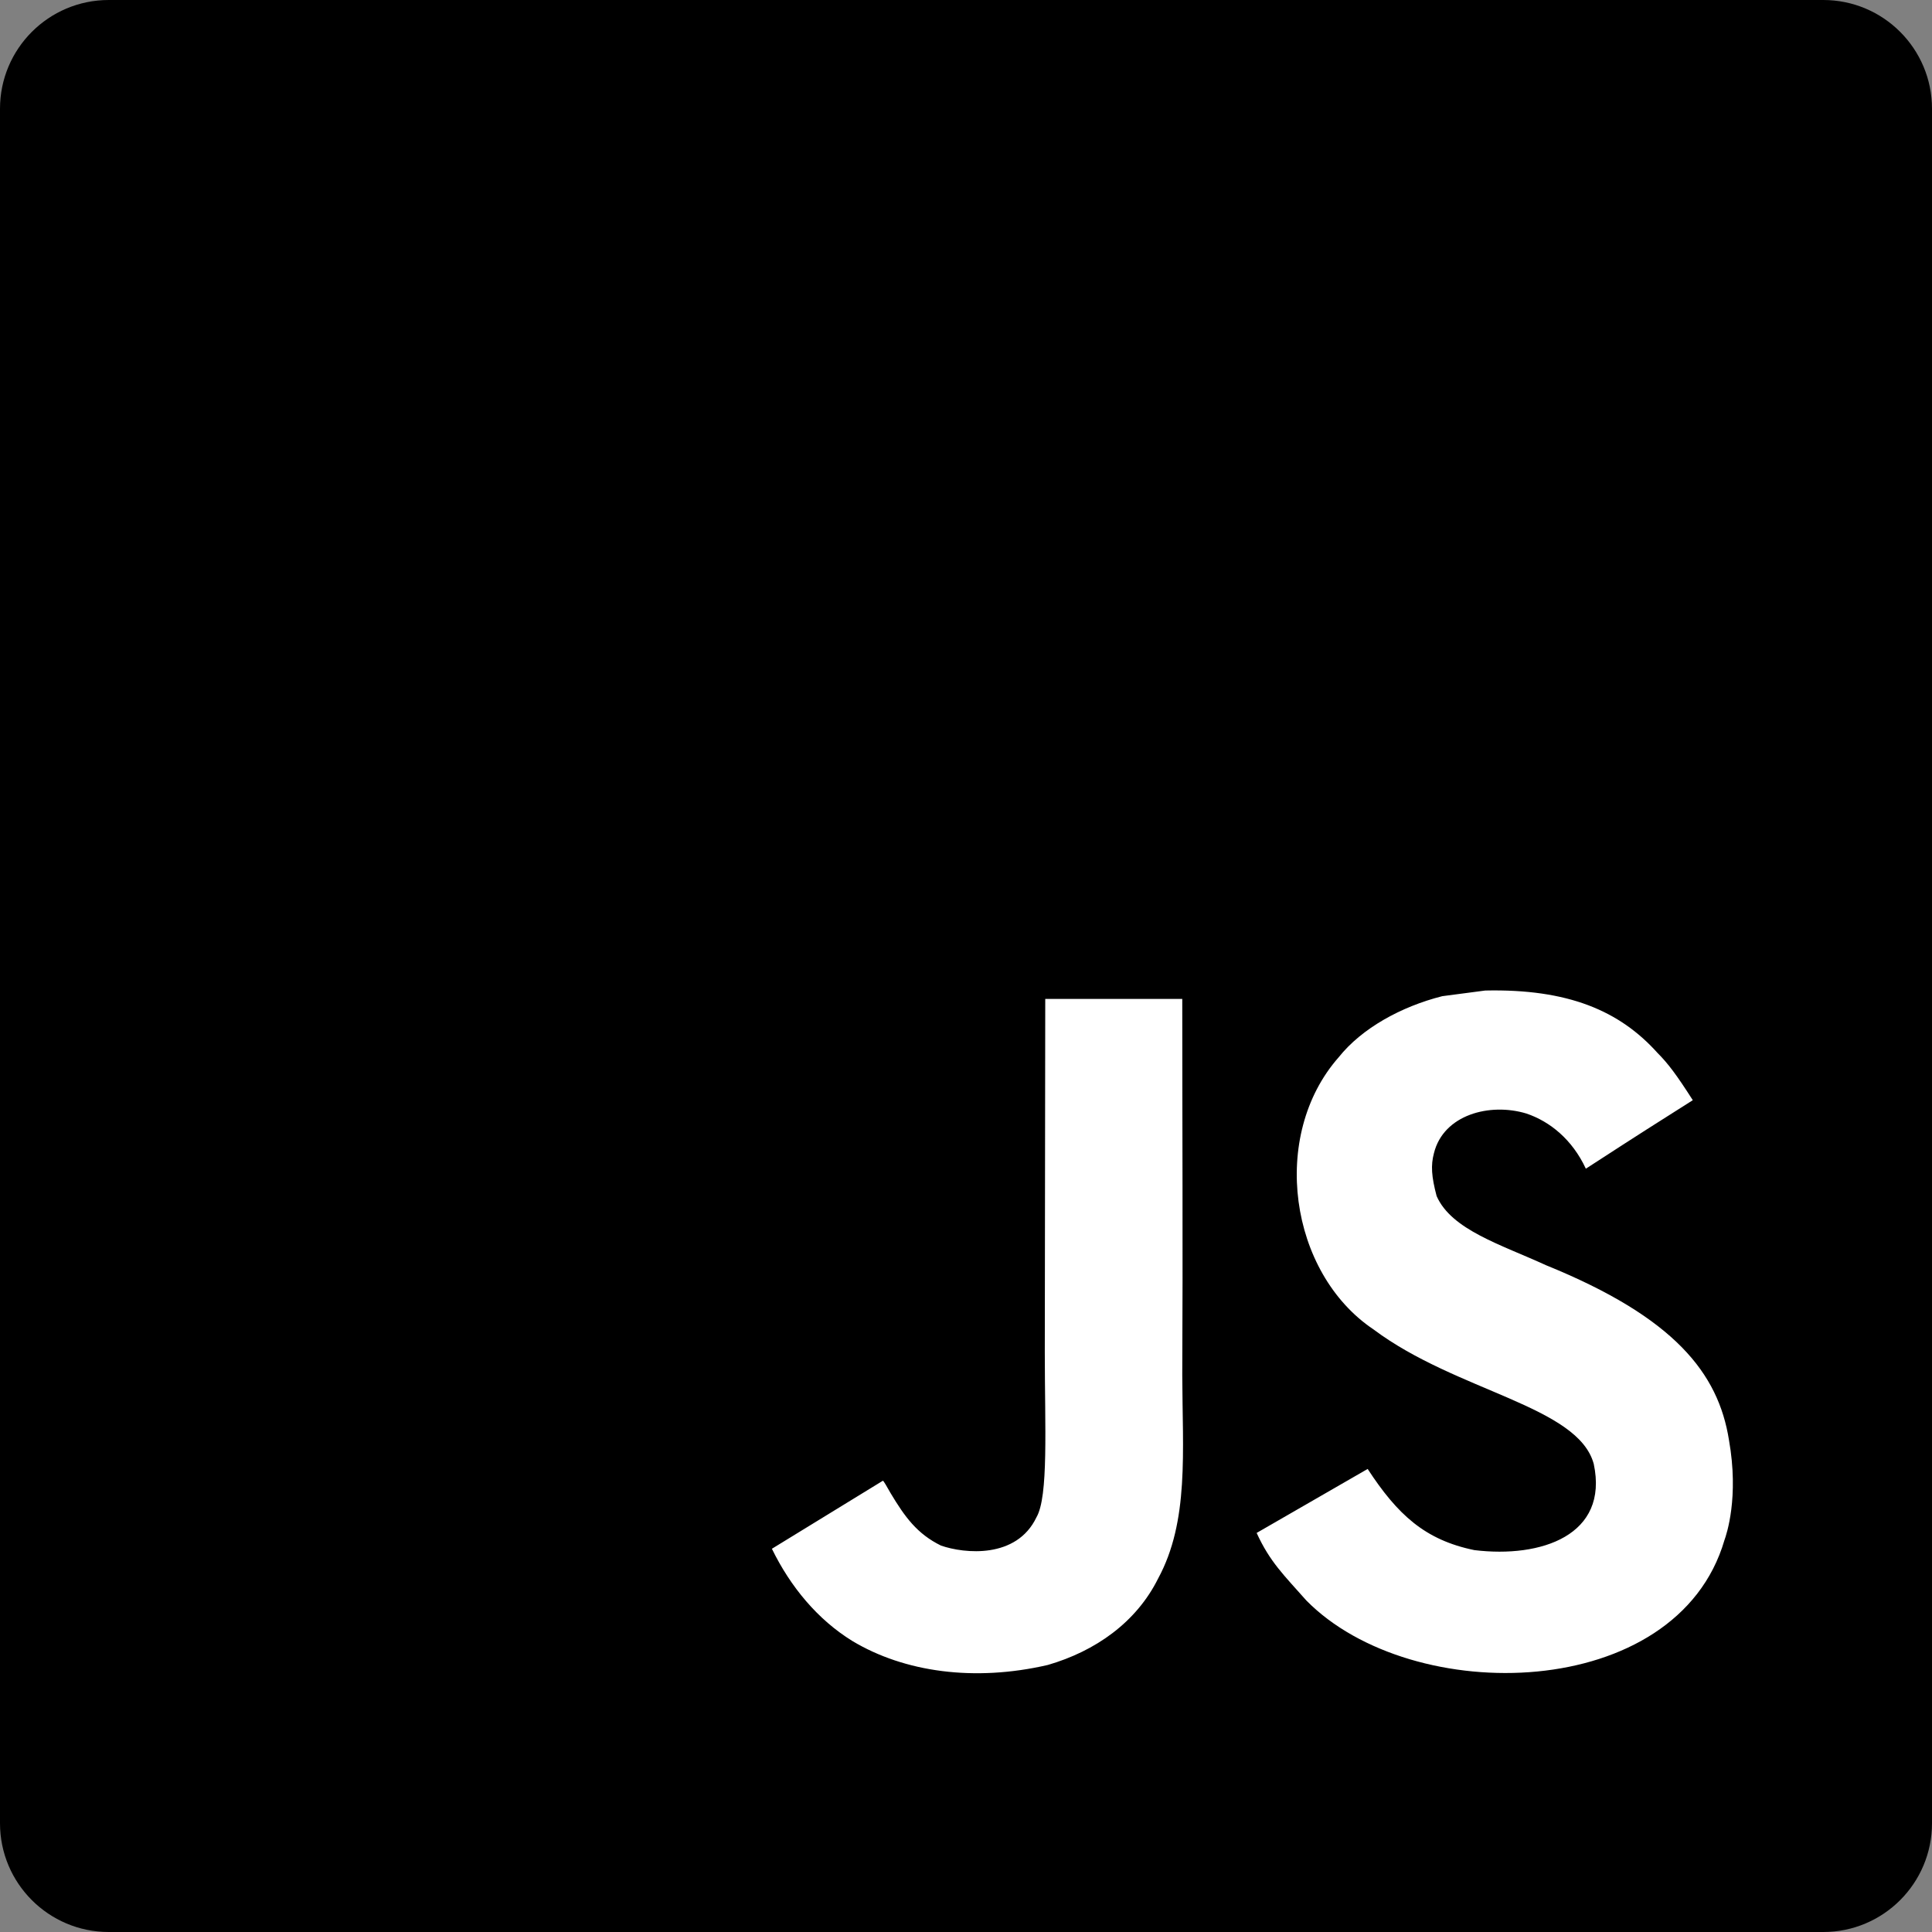
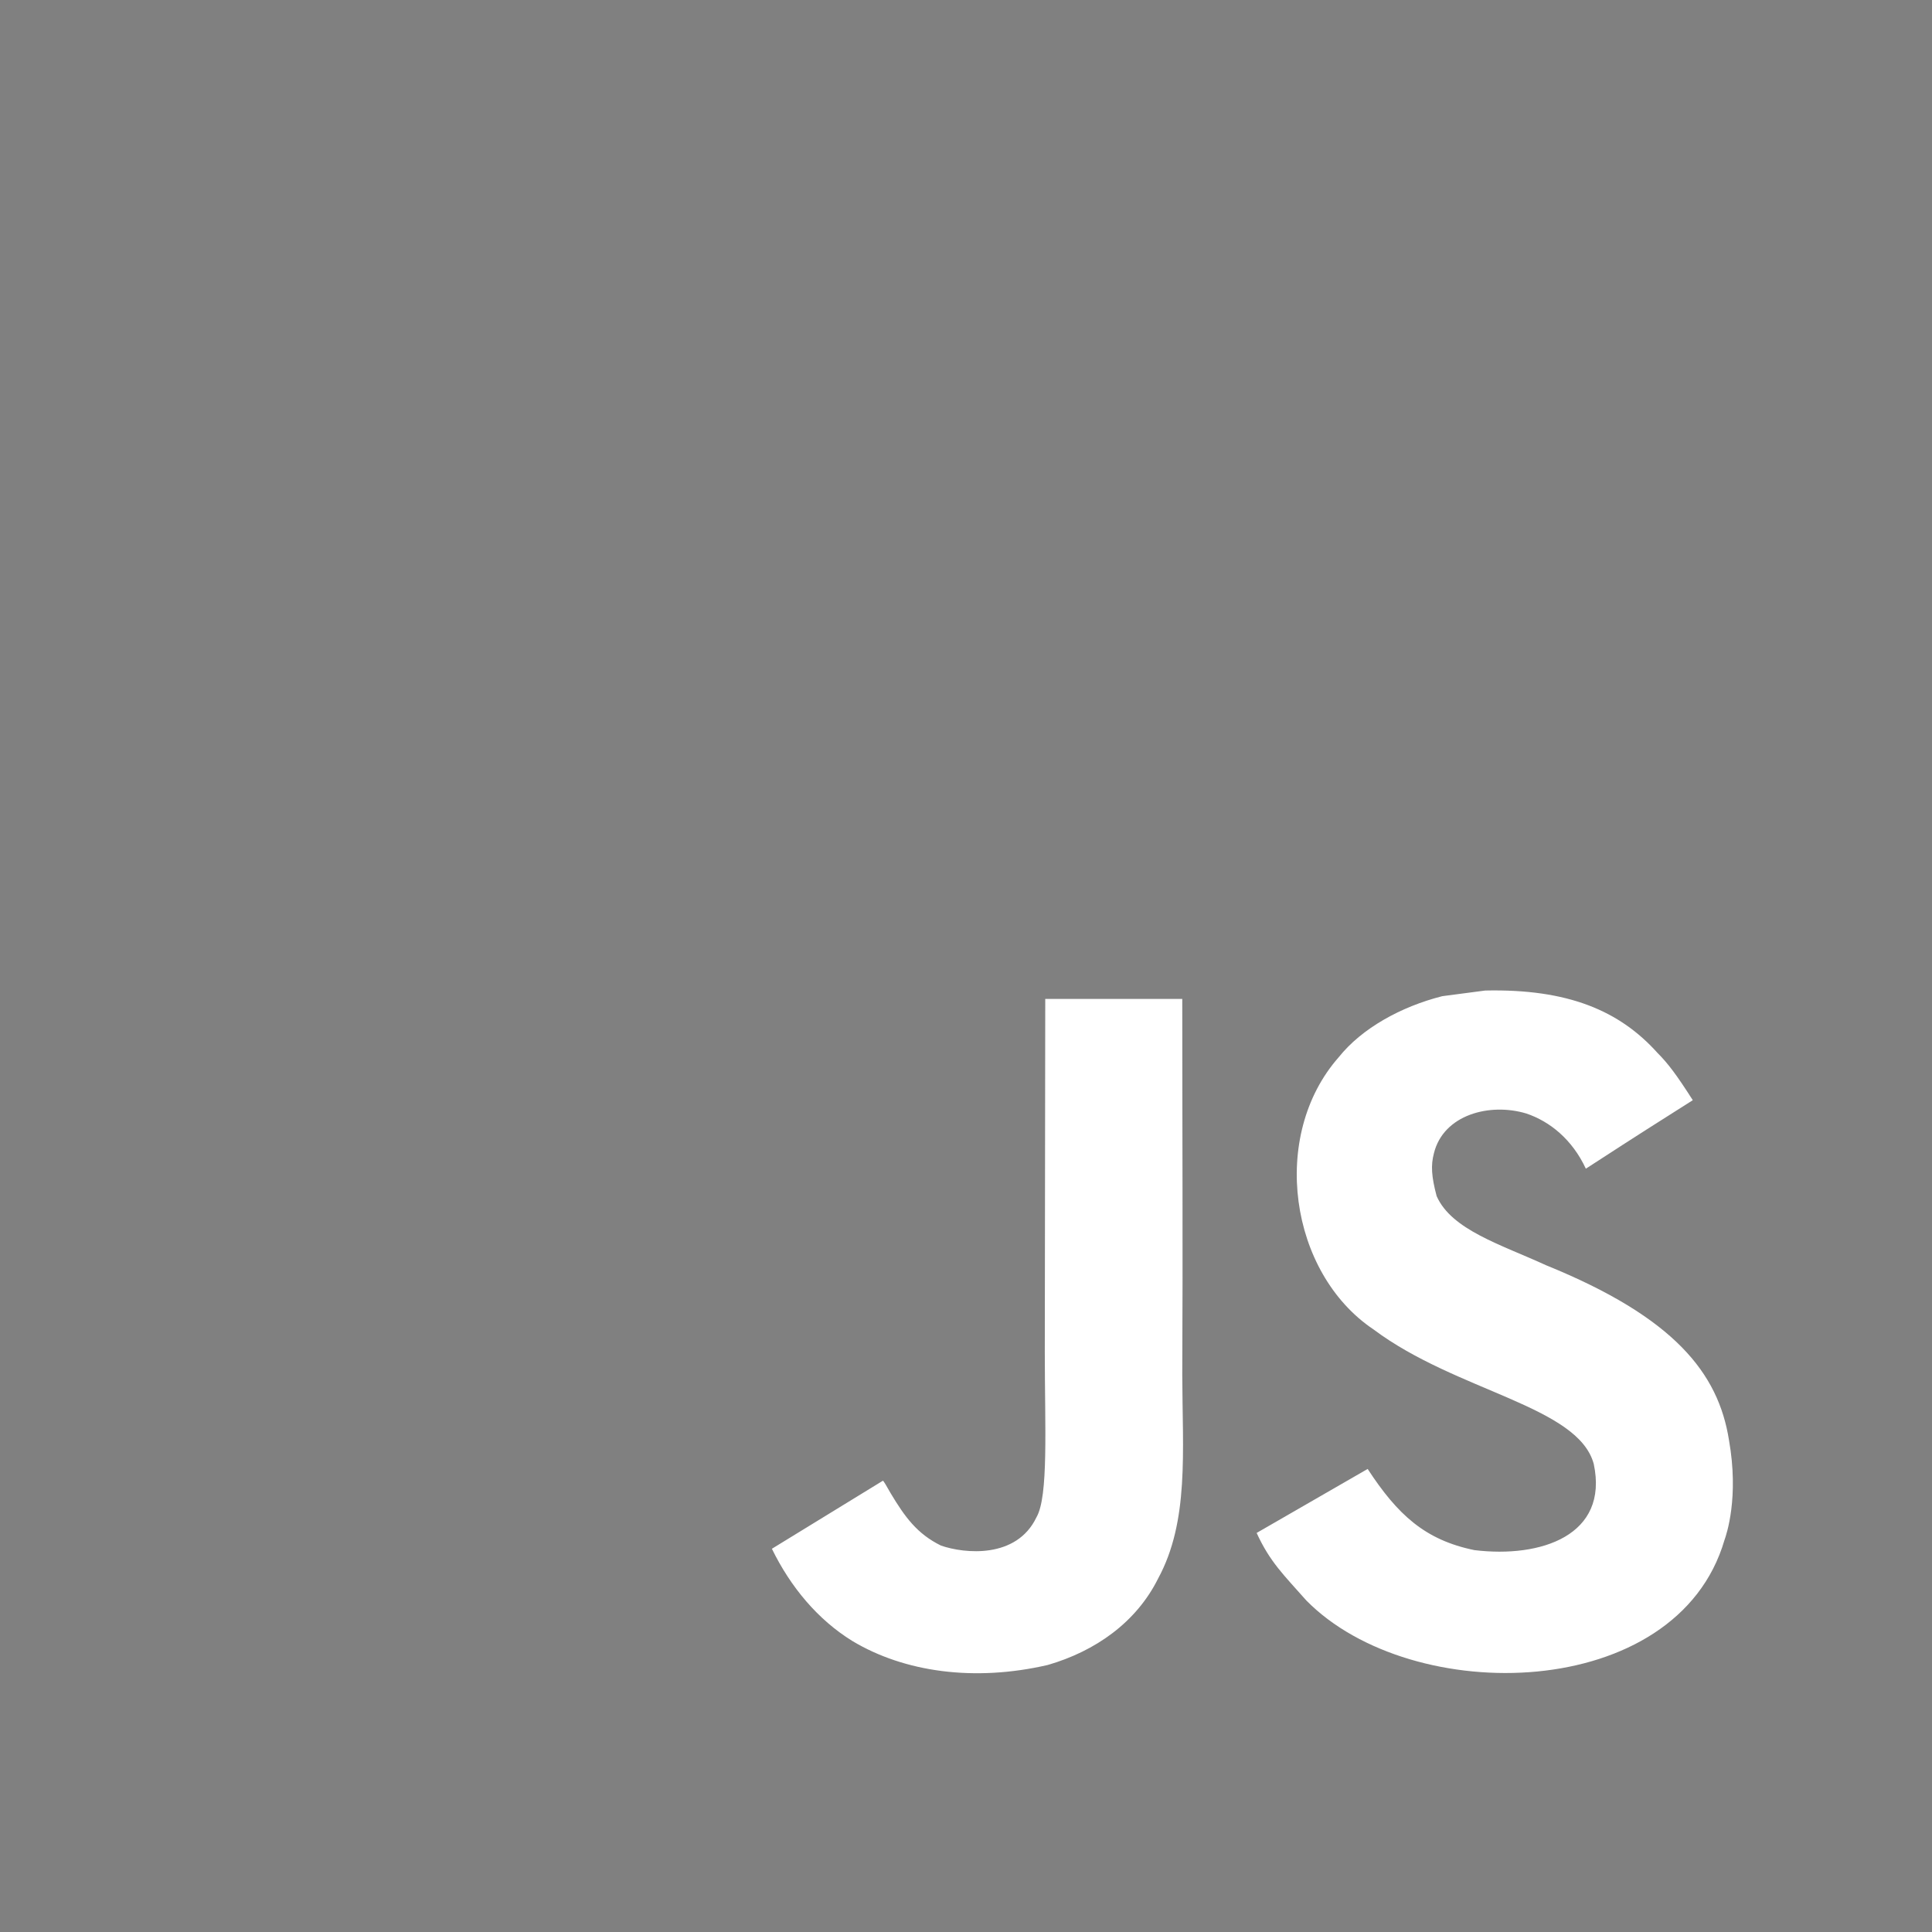
<svg xmlns="http://www.w3.org/2000/svg" version="1.1" id="b" x="0px" y="0px" viewBox="0 0 85.45 85.45" style="enable-background:new 0 0 85.45 85.45;" xml:space="preserve">
  <rect x="0" y="0" width="85.45" height="85.45" fill="#808080" stroke="none" />
  <g id="c">
    <g>
-       <path d="M4.81,0h75.83c2.656,0,4.81,2.154,4.81,4.81v75.83c0,2.656-2.154,4.81-4.81,4.81H4.81C2.154,85.45,0,83.296,0,80.64V4.81    C0,2.154,2.154,0,4.81,0z" />
      <path style="fill:#FFFFFF;" d="M76.47,63.69c-0.47-2.95-2.4-5.42-8.09-7.73c-1.98-0.91-4.18-1.56-4.84-3.06    c-0.23-0.87-0.26-1.36-0.12-1.89c0.42-1.71,2.47-2.25,4.09-1.76c1.04,0.35,2.03,1.15,2.63,2.44c2.79-1.81,2.78-1.79,4.73-3.03    c-0.71-1.11-1.09-1.62-1.56-2.09c-1.68-1.87-3.96-2.84-7.62-2.76l-1.9,0.25c-1.82,0.46-3.56,1.42-4.58,2.7    c-3.06,3.47-2.19,9.54,1.54,12.04c3.67,2.75,9.05,3.38,9.74,5.95c0.67,3.15-2.32,4.17-5.28,3.81c-2.19-0.45-3.4-1.57-4.72-3.59    c-1.613,0.933-3.25,1.877-4.91,2.83c0.59,1.29,1.21,1.87,2.2,2.99c4.68,4.75,16.39,4.51,18.49-2.67    C76.36,67.87,76.92,66.23,76.47,63.69z M52.27,44.18h-6.04l-0.02,15.63c0,3.32,0.17,6.37-0.37,7.3c-0.88,1.84-3.18,1.61-4.22,1.25    c-1.06-0.52-1.6-1.27-2.23-2.32c-0.17-0.3-0.3-0.53-0.34-0.55l-4.91,3.01c0.82,1.68,2.02,3.13,3.56,4.08    c2.3,1.38,5.4,1.81,8.64,1.06c2.11-0.61,3.92-1.89,4.88-3.82c1.38-2.54,1.08-5.61,1.07-9c0.03-5.54,0-11.08,0-16.64H52.27z" />
    </g>
  </g>
</svg>